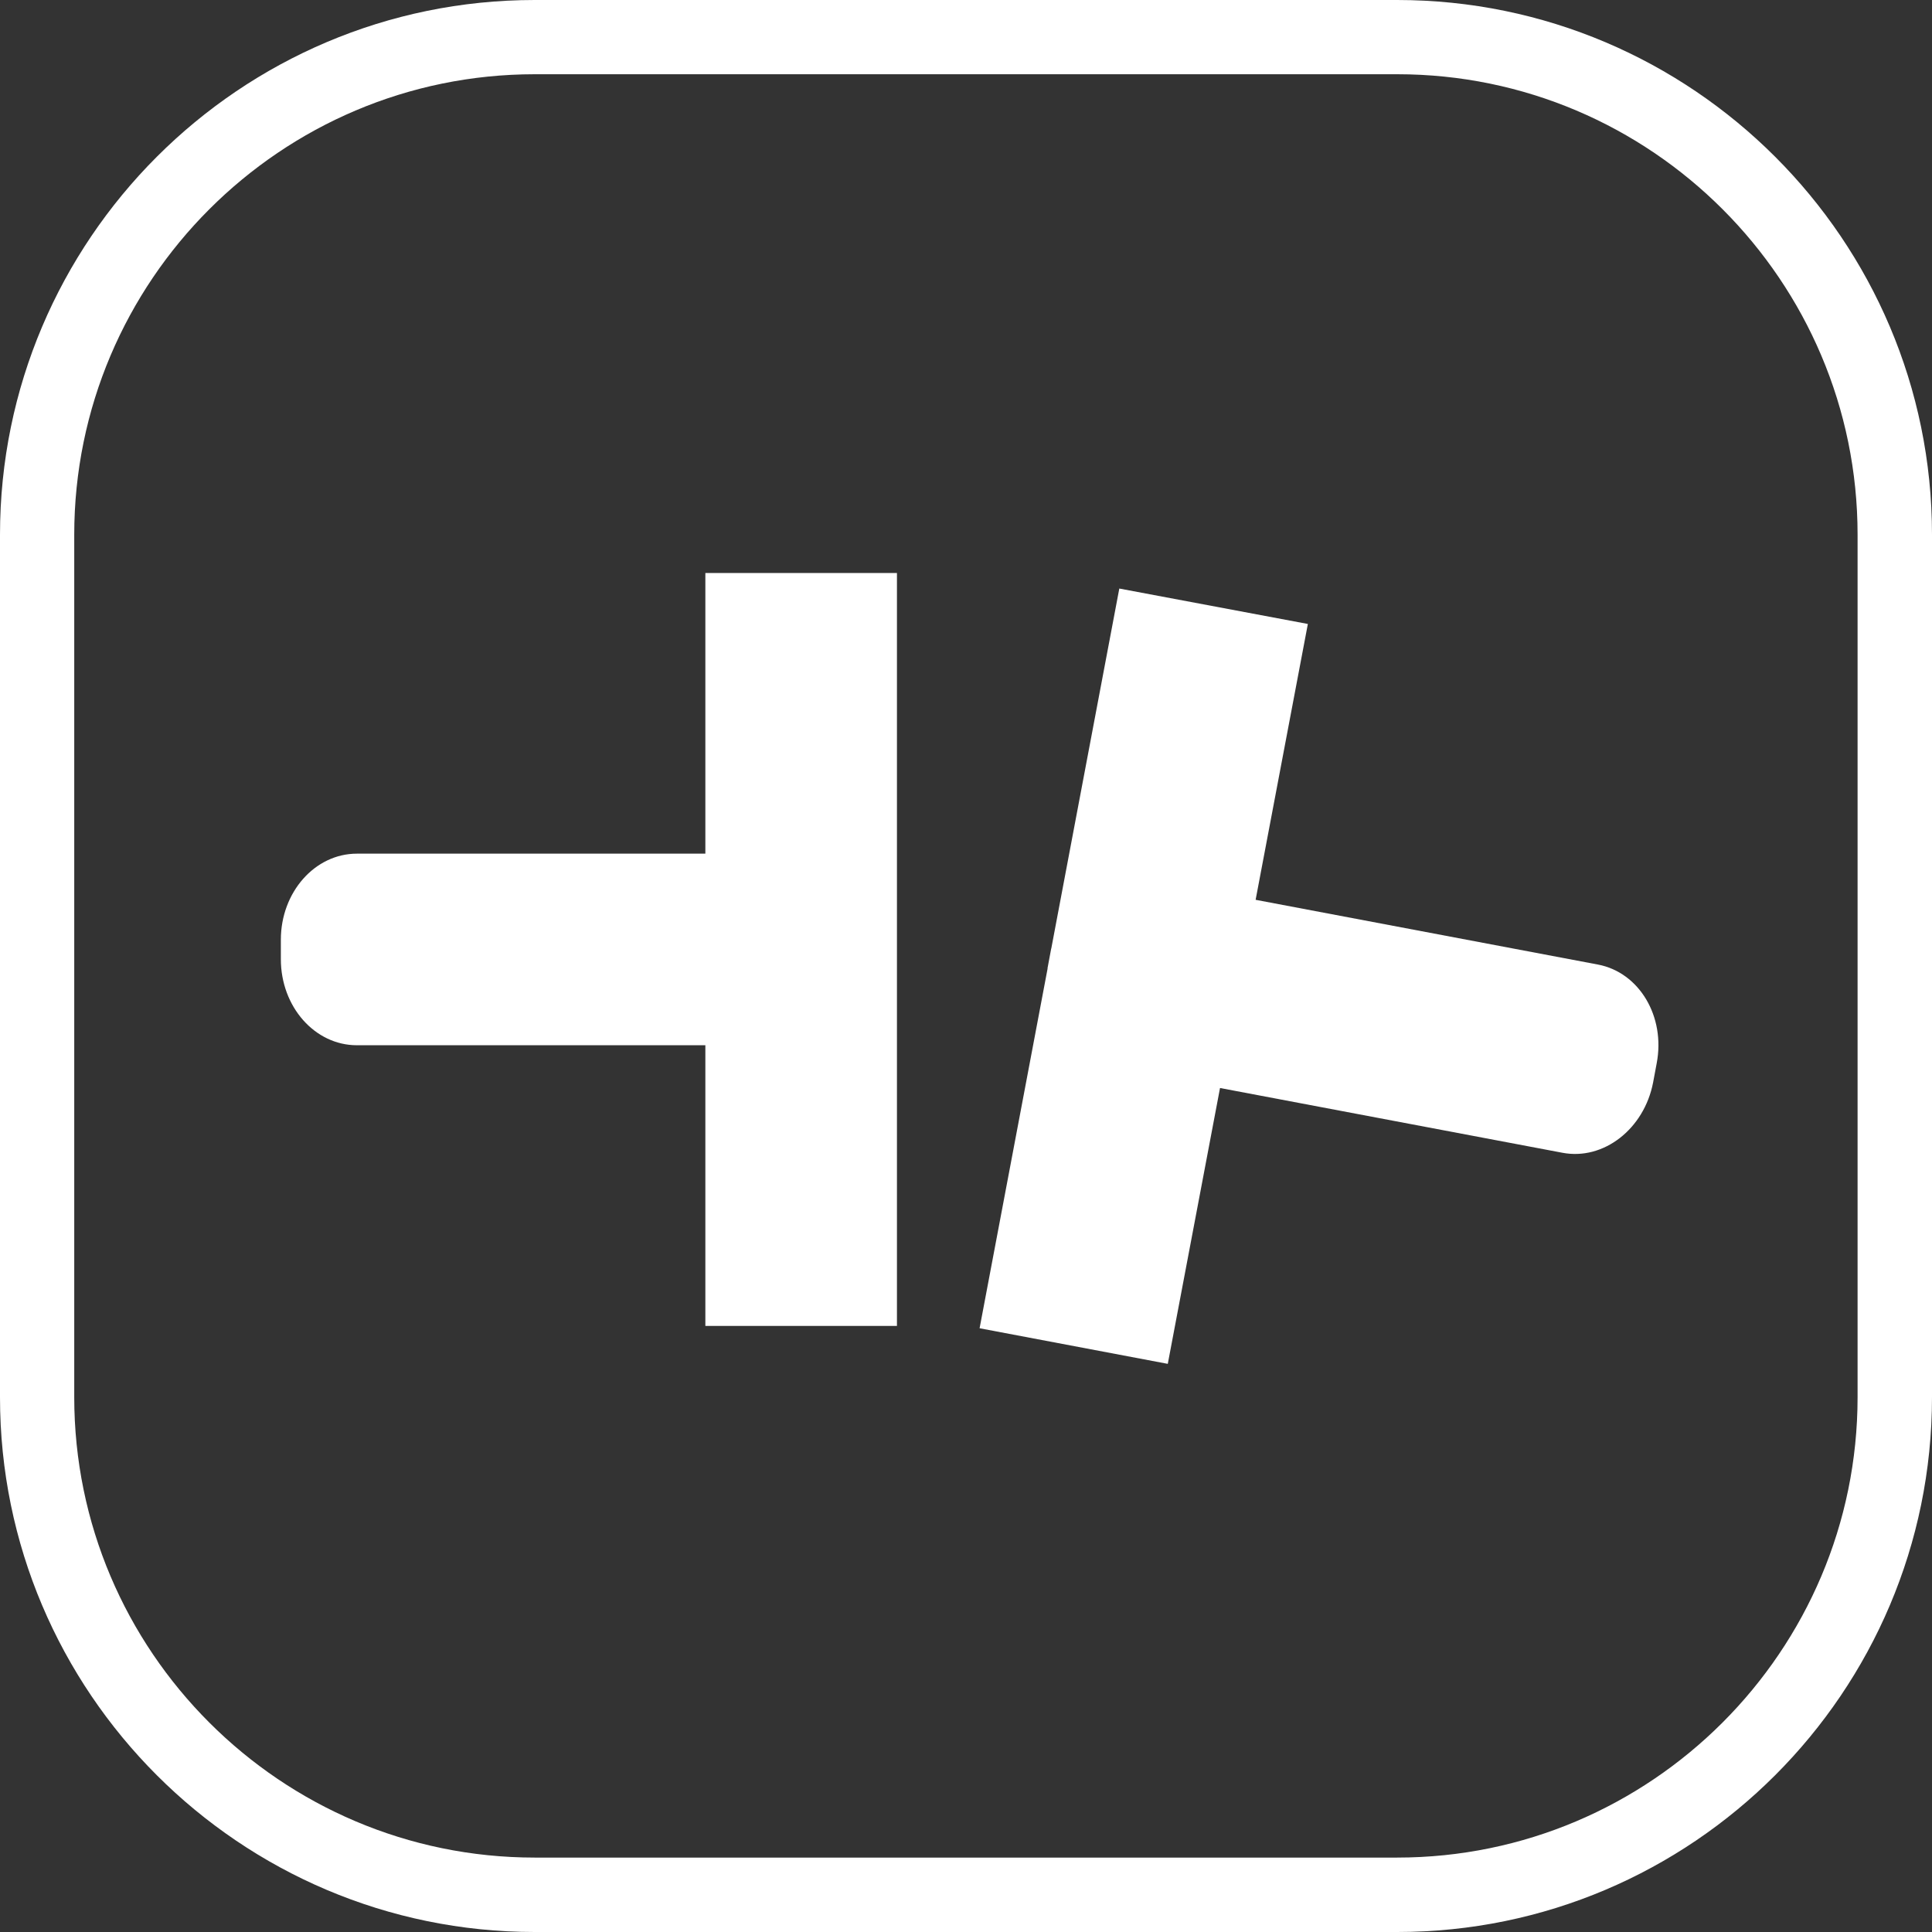
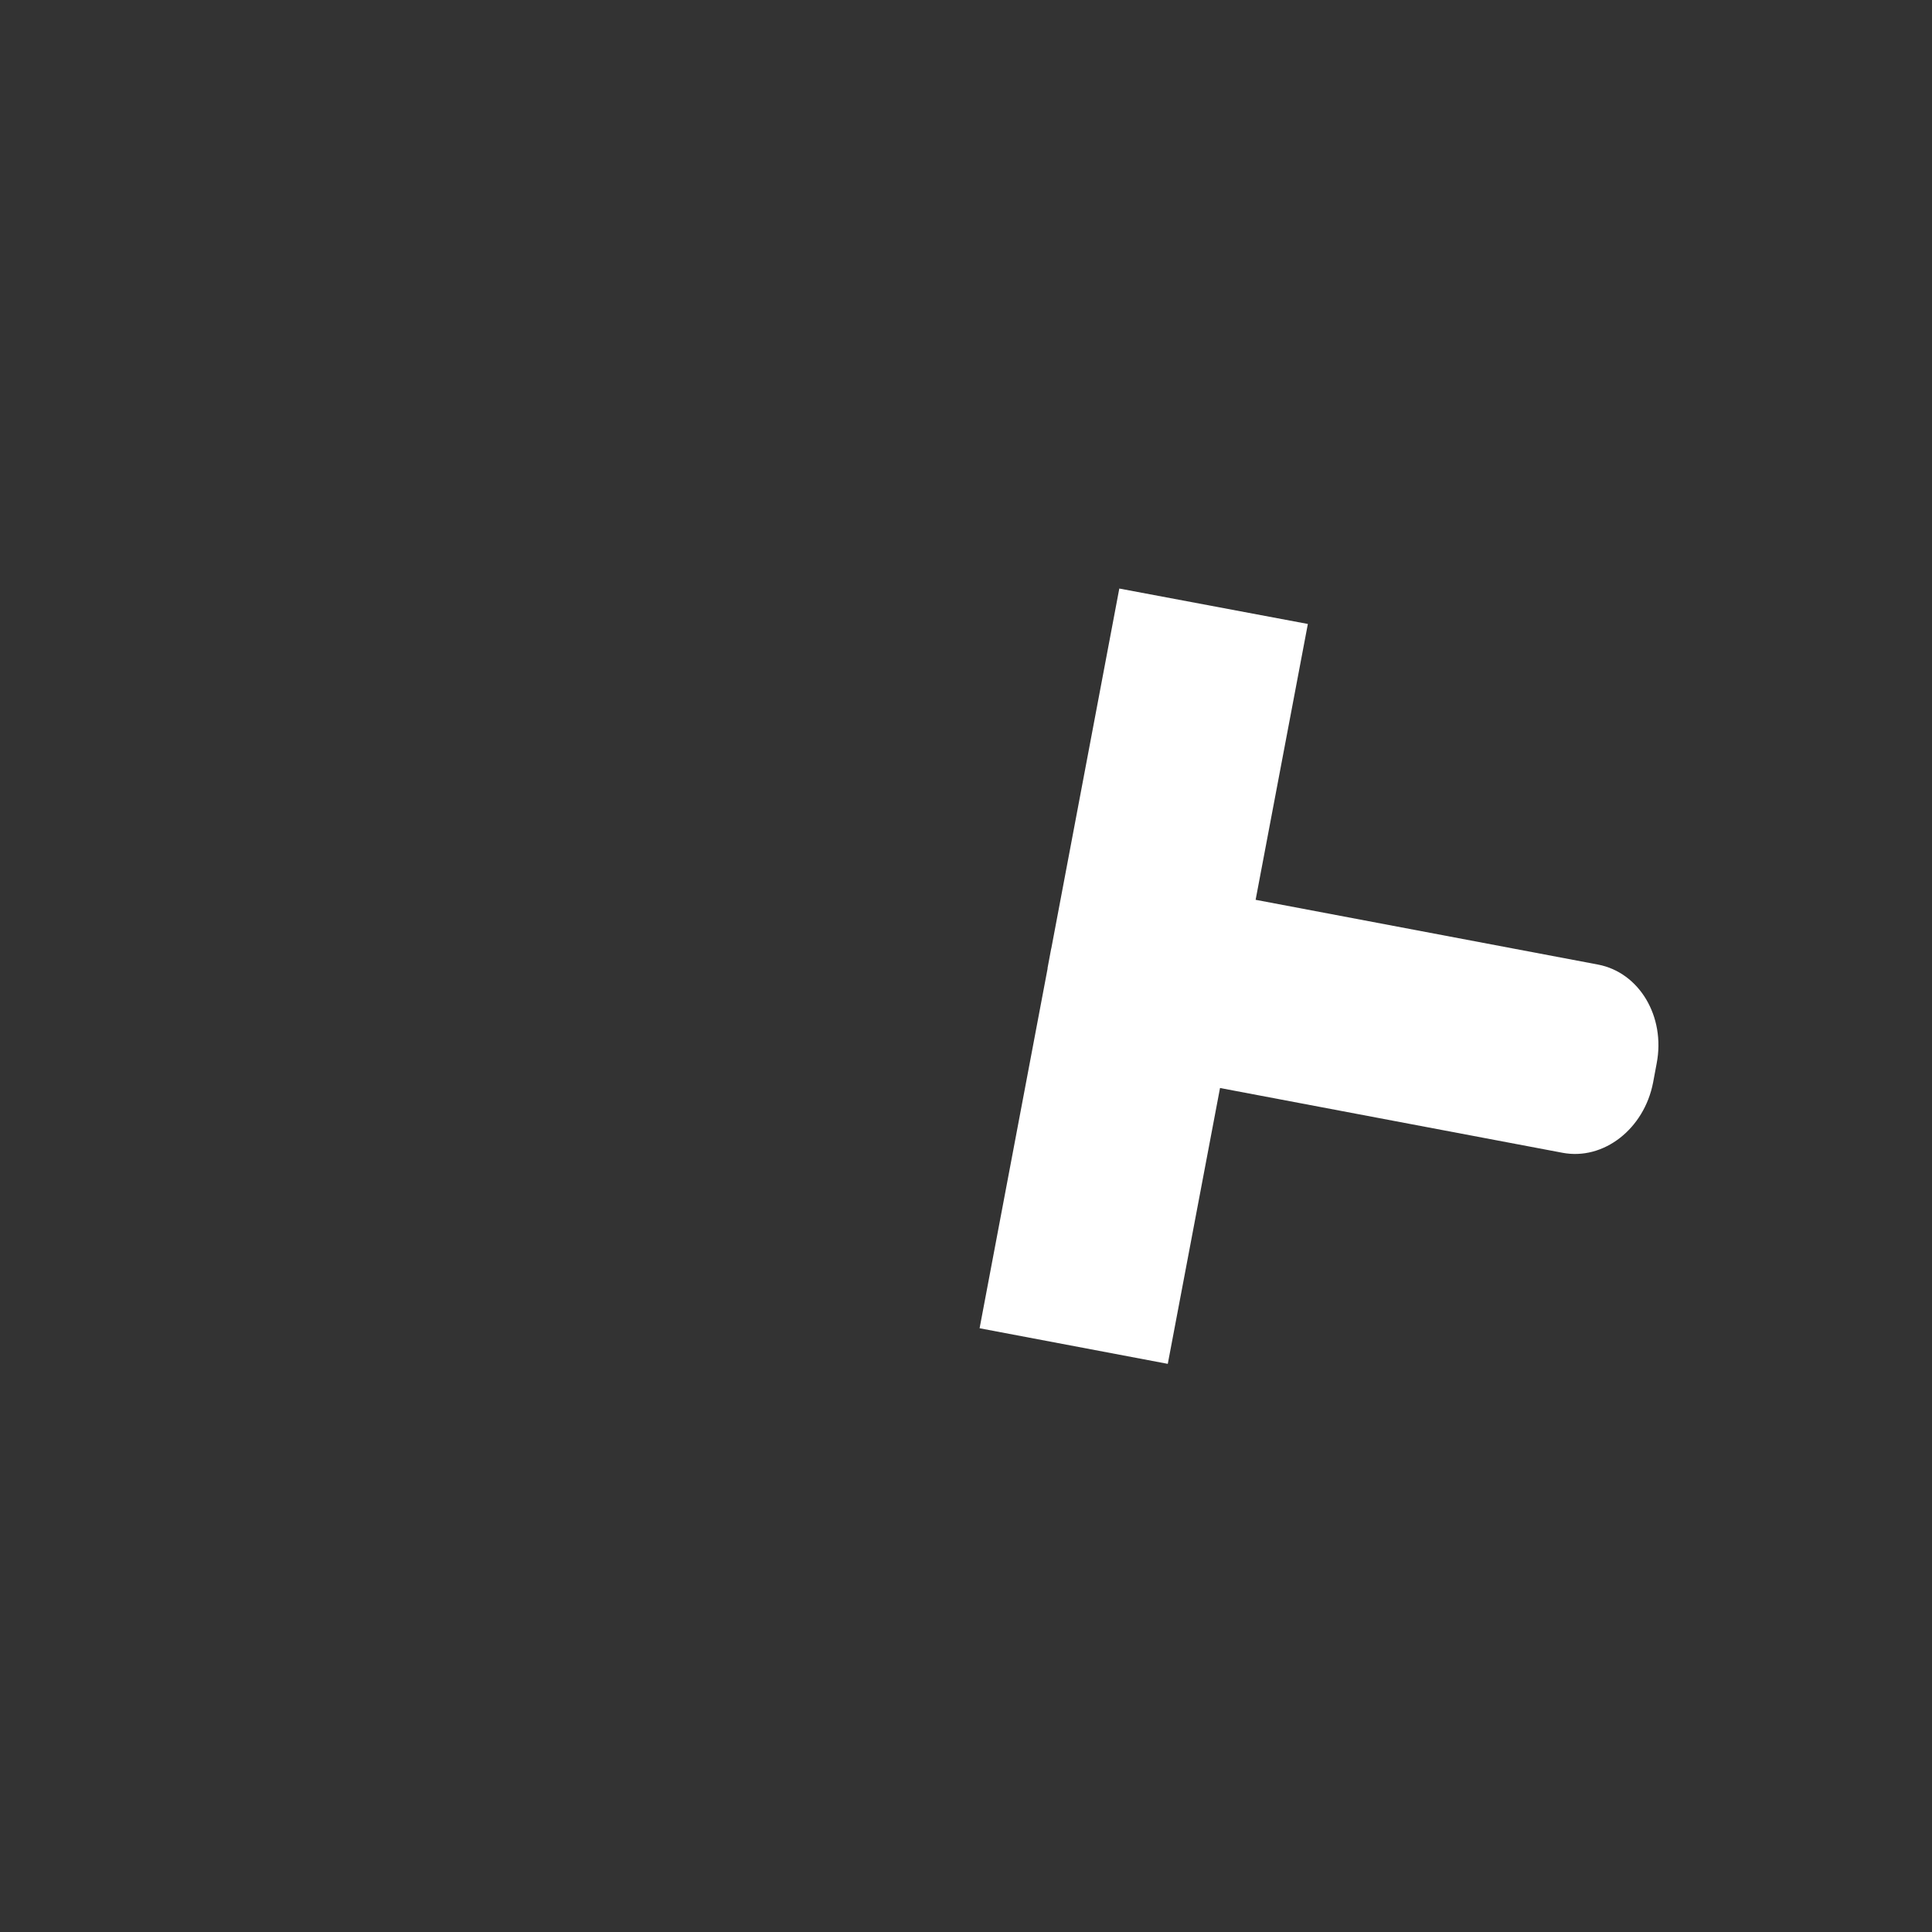
<svg xmlns="http://www.w3.org/2000/svg" version="1.1" id="Layer_1" x="0px" y="0px" viewBox="0 0 1080 1080" style="enable-background:new 0 0 1080 1080;" xml:space="preserve">
  <rect x="0" y="0" width="1080" height="1080" fill="#333333" stroke="none" />
  <style type="text/css">
	.st0{fill:#FFFFFF;}
</style>
  <g>
    <g>
-       <path class="st0" d="M781.1,1080H298.9C134.1,1080,0,945.9,0,781.1V298.9C0,134.1,134.1,0,298.9,0H781    c164.9,0,299,134.1,299,298.9V781C1080,945.9,945.9,1080,781.1,1080z M298.9,41.5C157,41.5,41.5,157,41.5,298.9V781    c0,141.9,115.5,257.4,257.4,257.4H781c141.9,0,257.4-115.5,257.4-257.4V298.9C1038.4,157,923,41.5,781.1,41.5H298.9z" />
-     </g>
+       </g>
    <g>
      <g>
-         <path class="st0" d="M501.4,741.2V536.5c0-0.1,0-0.2,0-0.4v-10.9c0-0.1,0-0.2,0-0.3V320.3H394.3v156.9H199.5     c-23.5,0-42.5,21.6-42.5,48.1v10.9c0,26.6,19,48.1,42.5,48.1h194.8v156.9L501.4,741.2L501.4,741.2z" />
-       </g>
+         </g>
      <g>
        <path class="st0" d="M625.7,329l-38,201.1c0,0.1-0.1,0.2-0.1,0.3l-2,10.7c0,0.1,0,0.2,0,0.4l-38,201l105.2,19.9L682,608.2     l191.4,36.2c23,4.4,45.7-13.3,50.7-39.3l2-10.7c5-26.1-9.7-50.8-32.8-55.2L701.9,503l29.2-154.2L625.7,329z" />
      </g>
    </g>
  </g>
</svg>